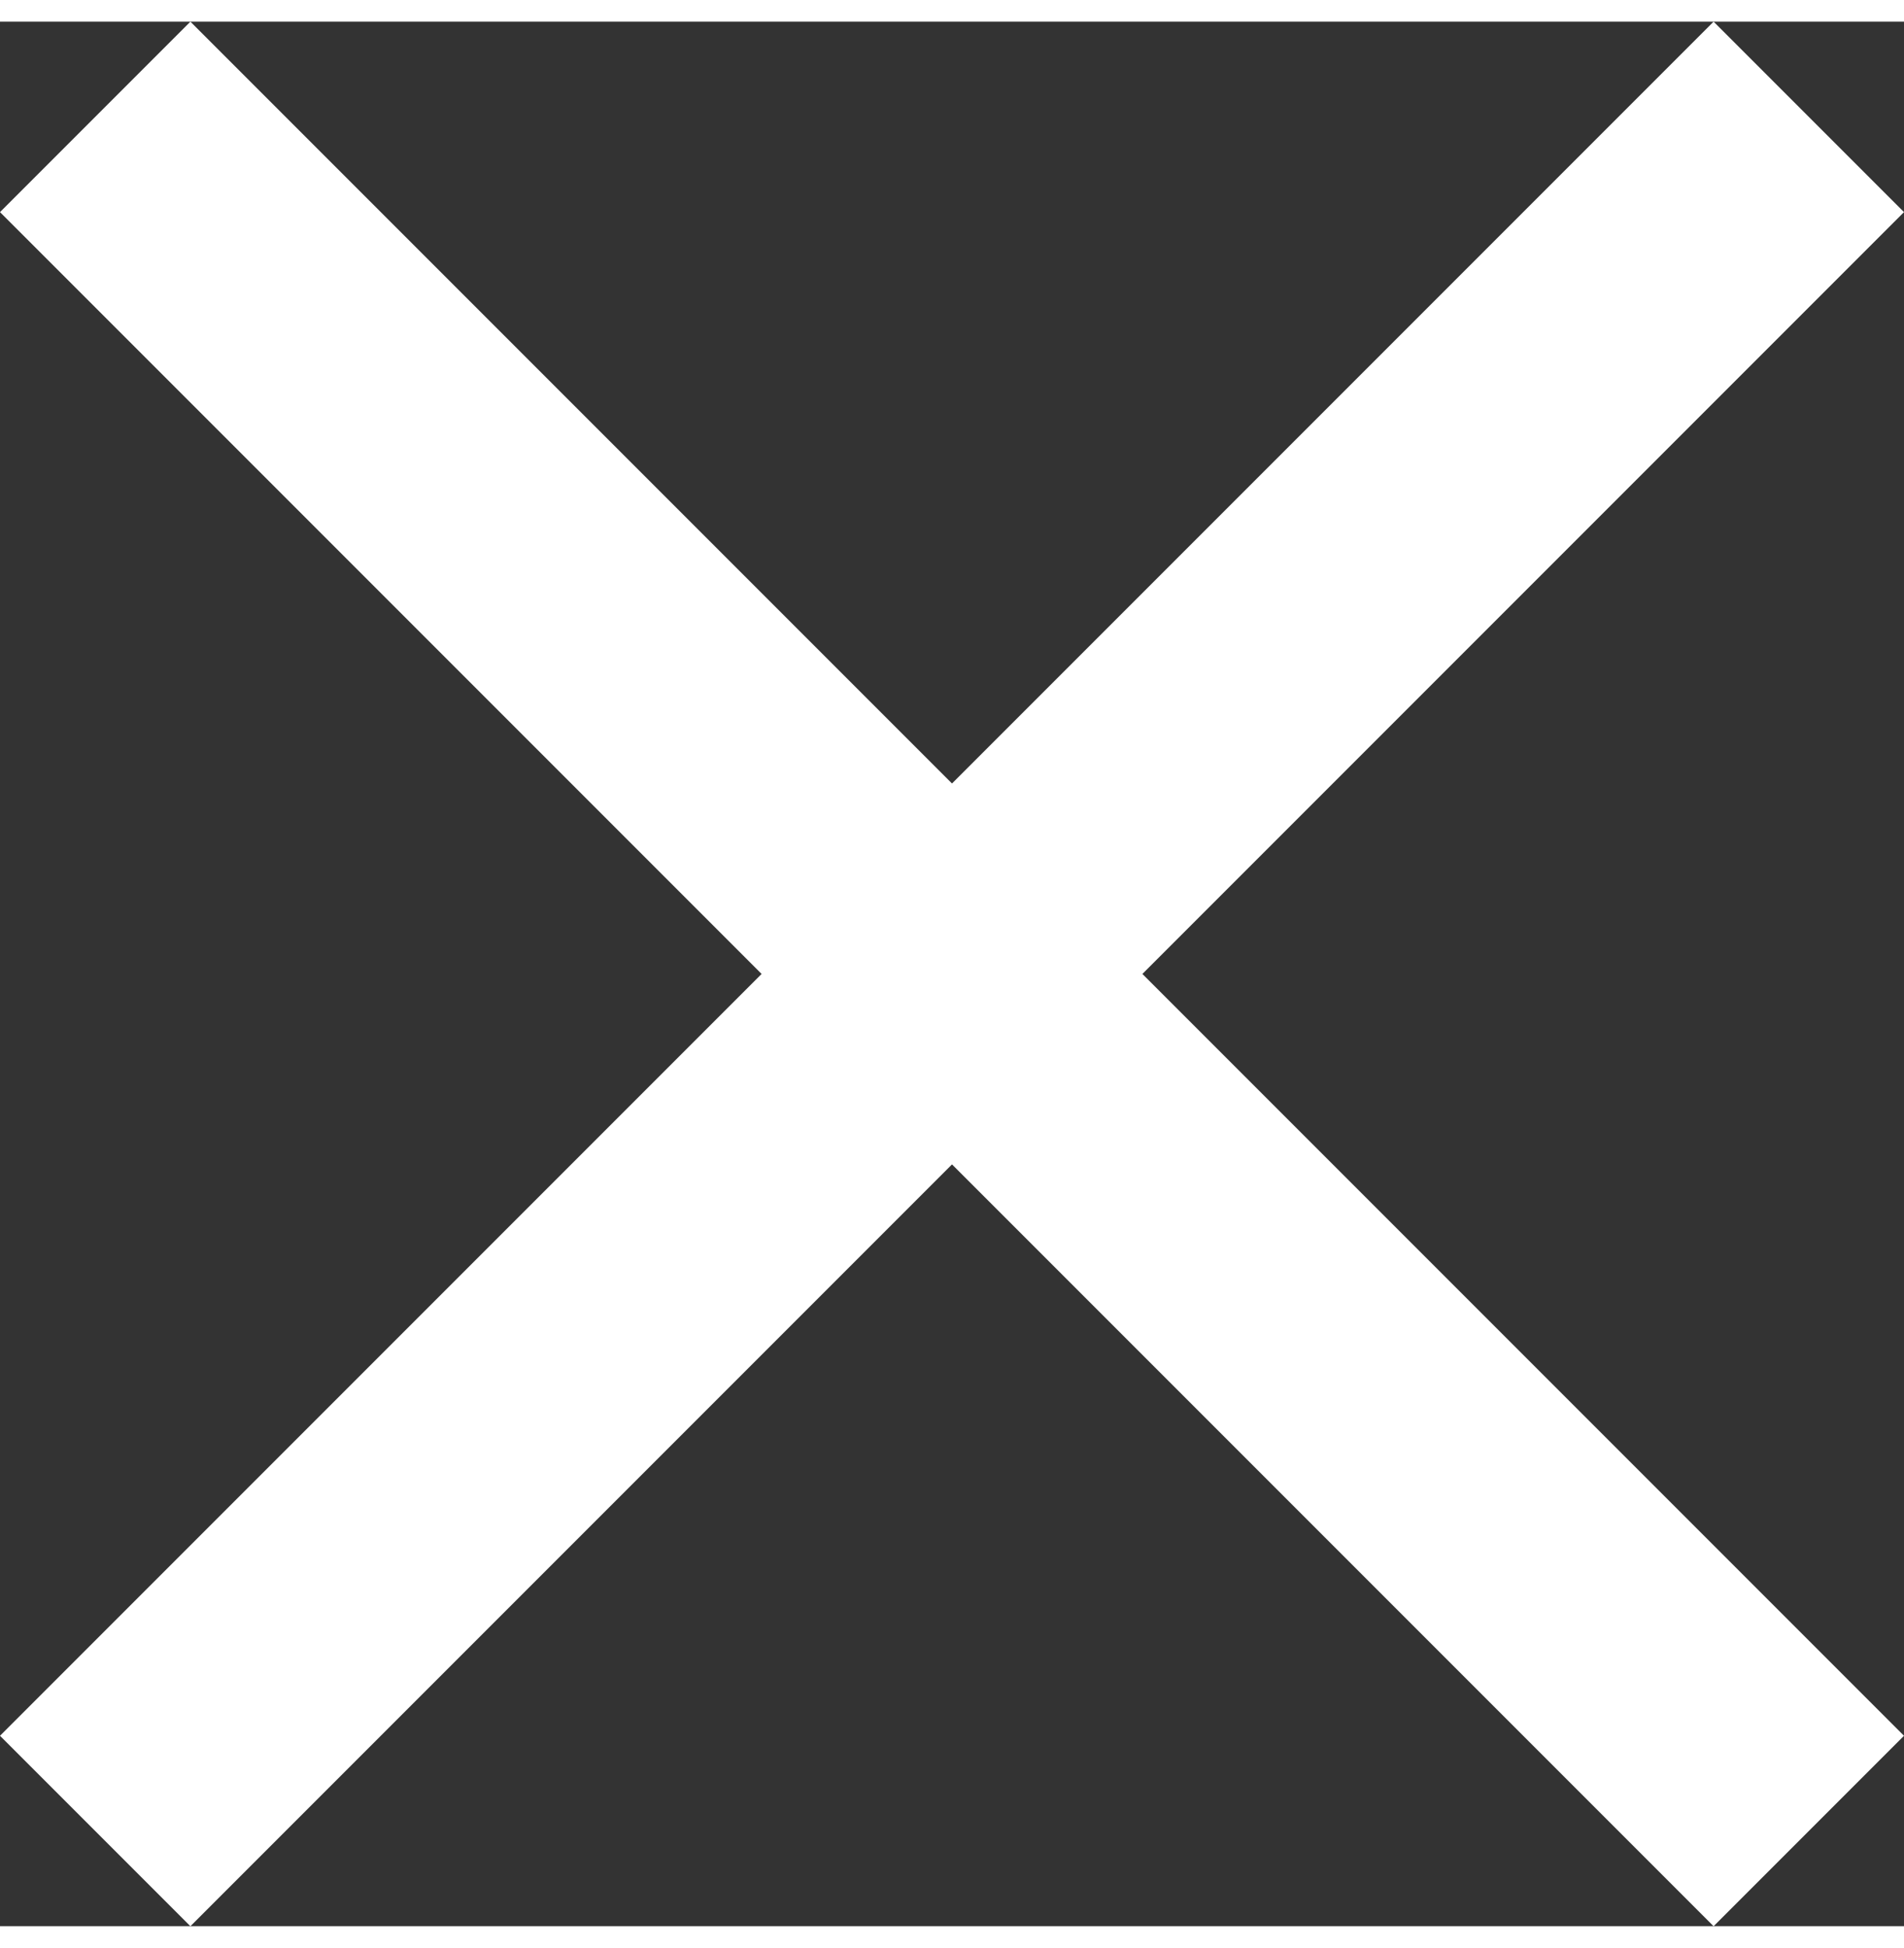
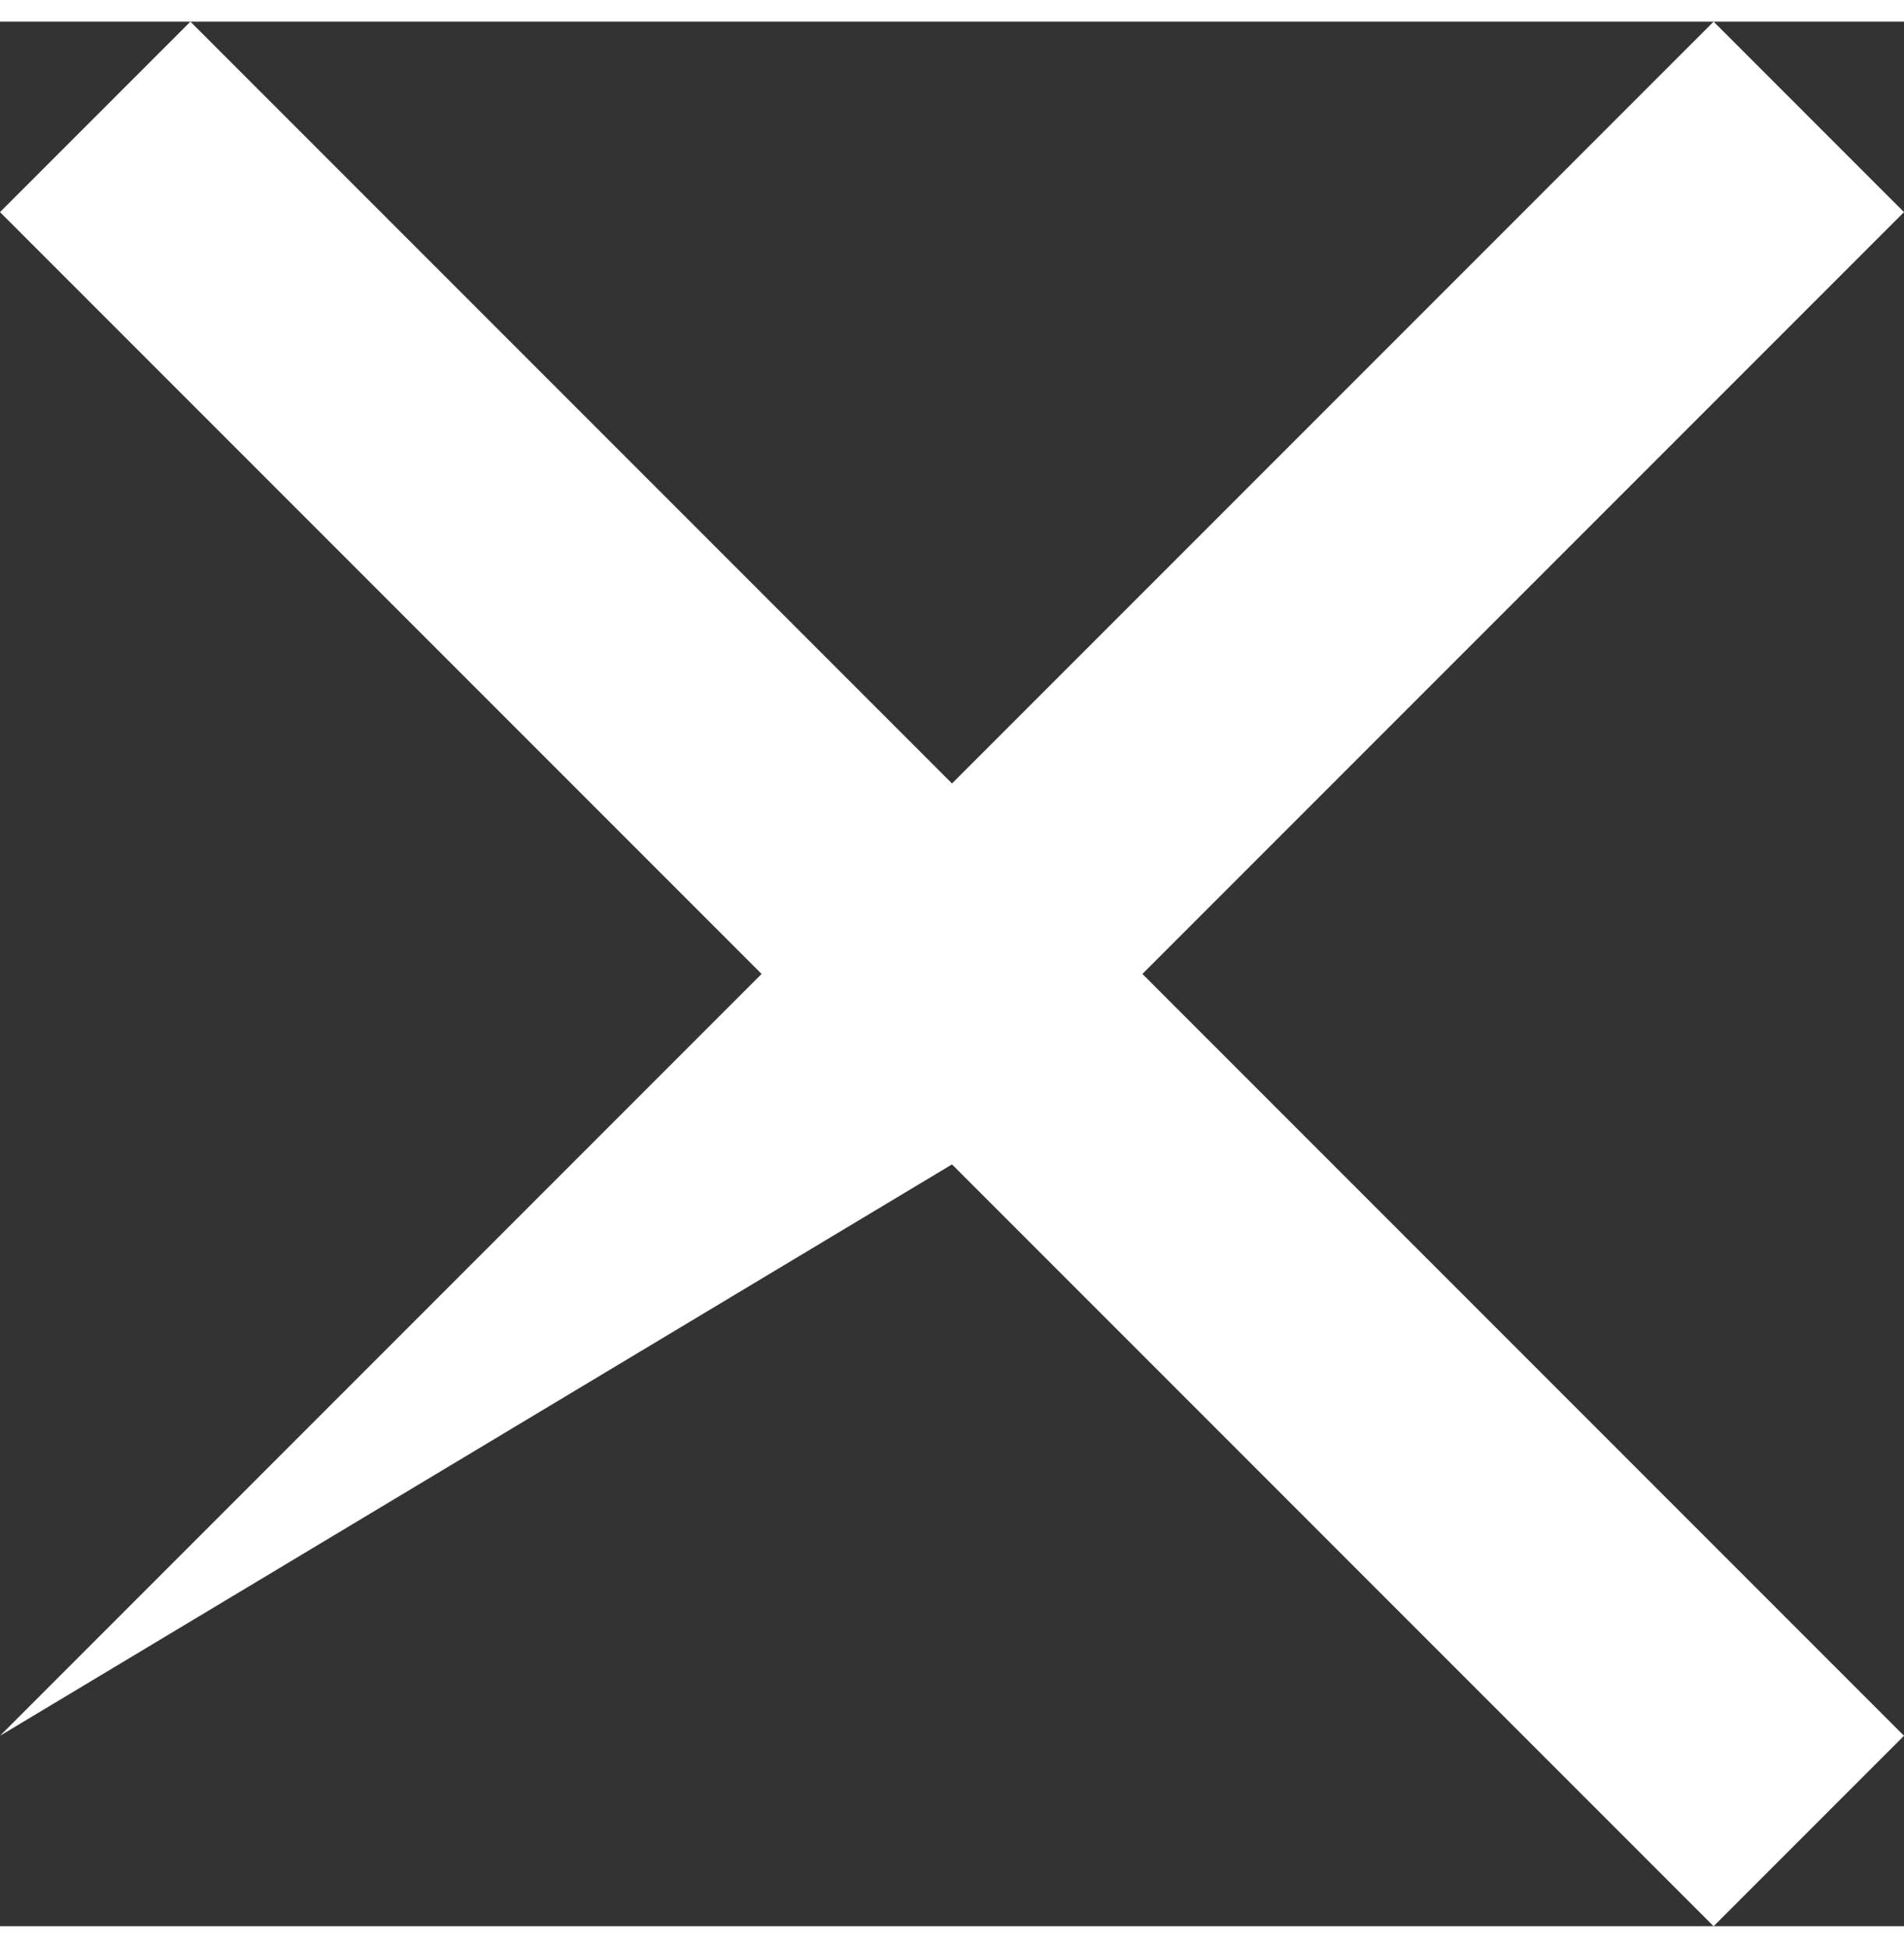
<svg xmlns="http://www.w3.org/2000/svg" width="17.6" height="18" viewBox="0 0 30 30">
  <rect x="0" y="0" width="30" height="30" fill="#333333" stroke="none" />
  <defs>
    <style>
            .cls-1{fill:#fff;fill-rule:evenodd}
        </style>
  </defs>
-   <path id="Path_3825" d="M30-11l-3-3L15-2 3-14l-3 3L12 1 0 13l3 3L15 4l12 12 3-3L18 1z" class="cls-1" data-name="Path 3825" transform="translate(0 14)" />
+   <path id="Path_3825" d="M30-11l-3-3L15-2 3-14l-3 3L12 1 0 13L15 4l12 12 3-3L18 1z" class="cls-1" data-name="Path 3825" transform="translate(0 14)" />
</svg>